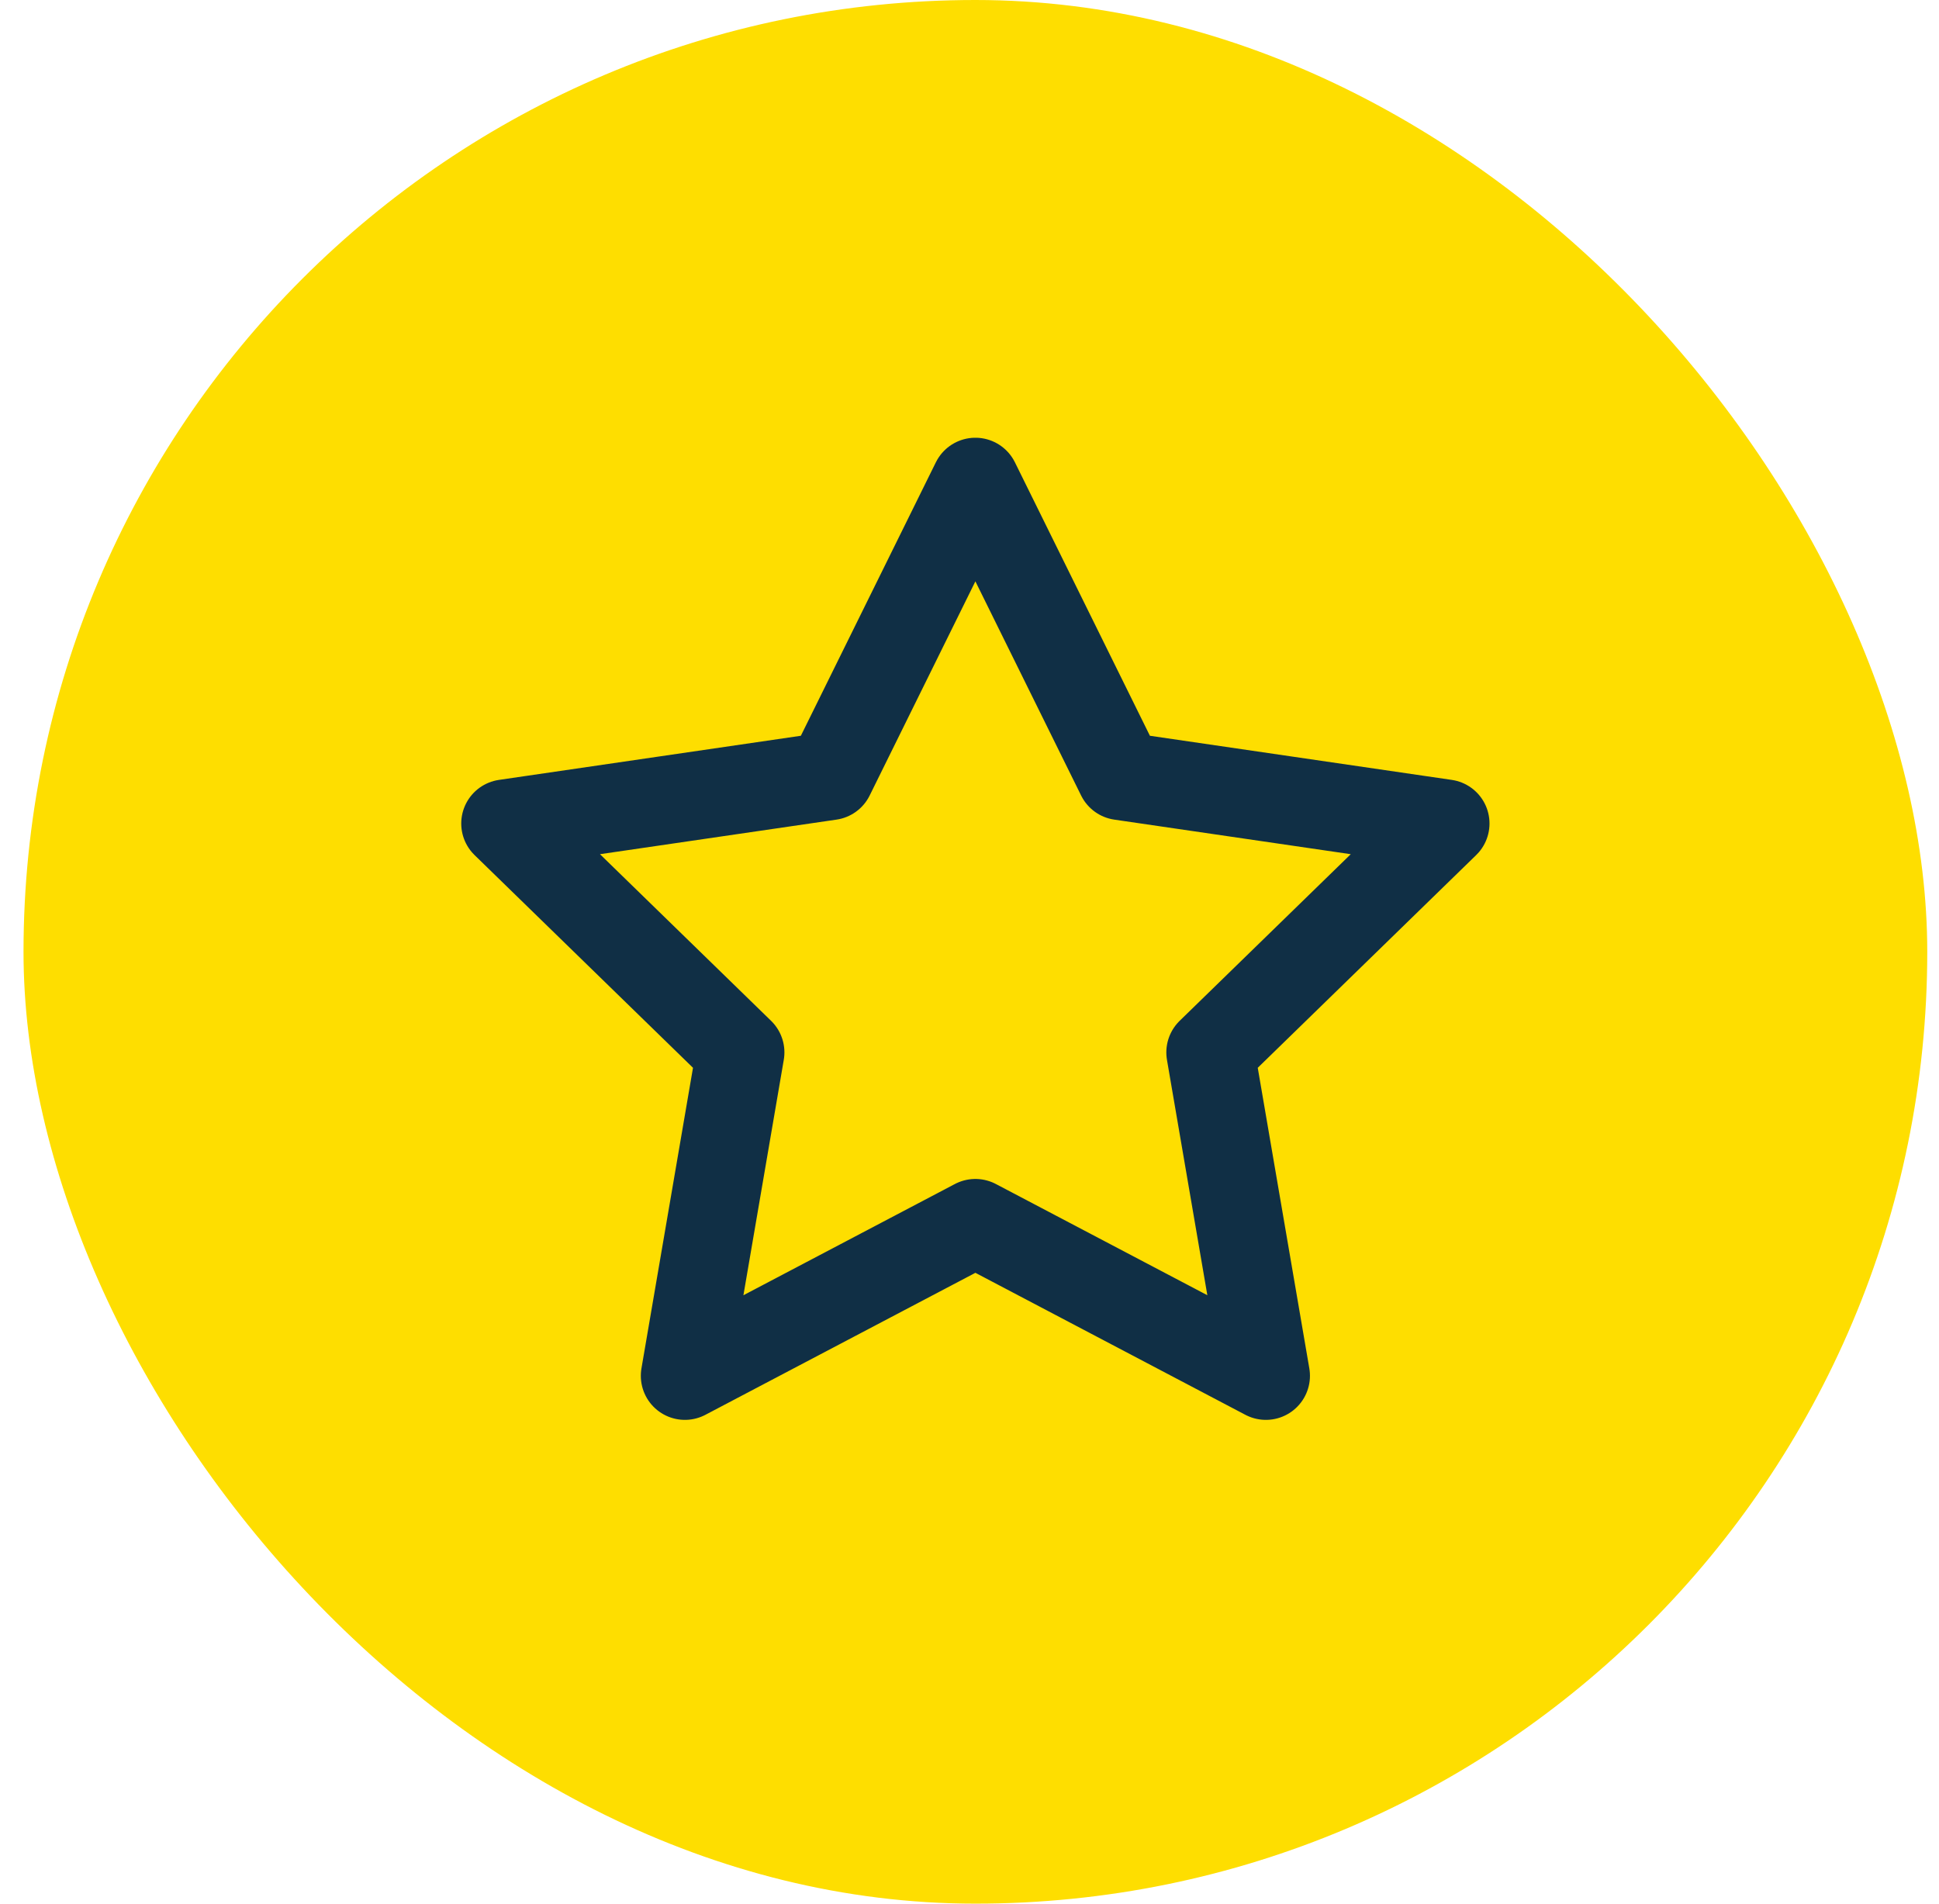
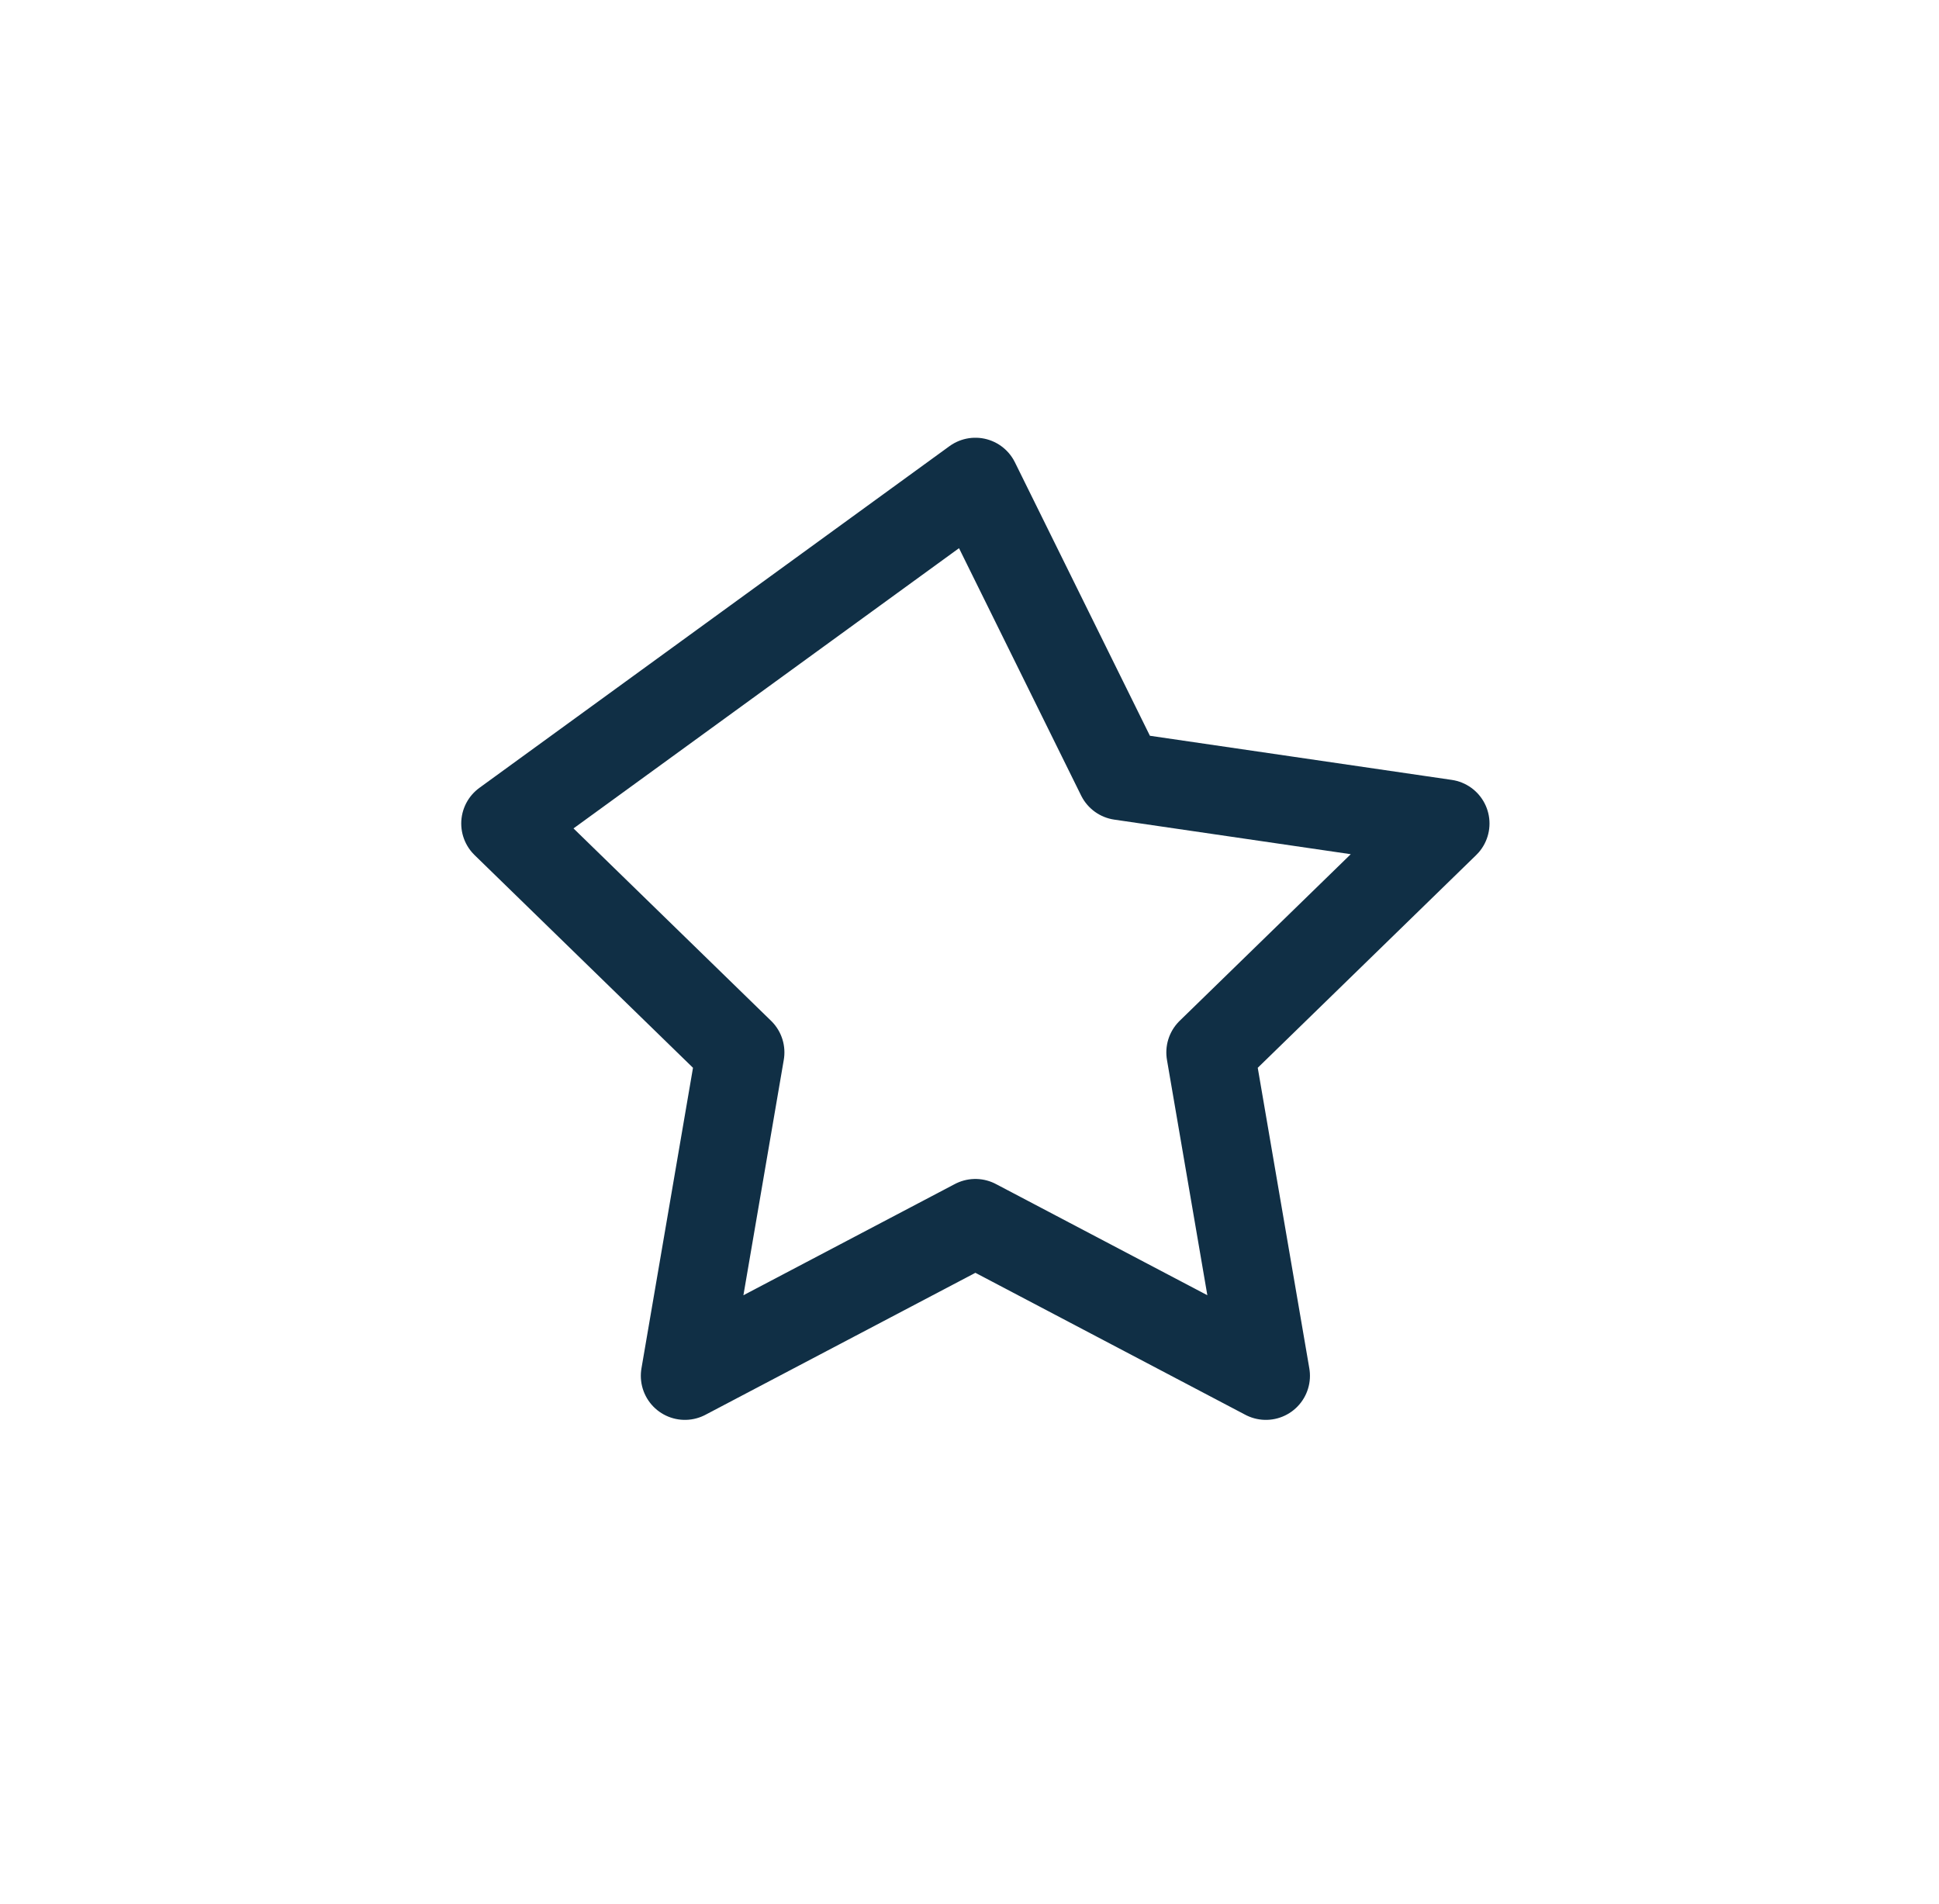
<svg xmlns="http://www.w3.org/2000/svg" width="55" height="54" viewBox="0 0 55 54" fill="none">
-   <rect x="0.667" width="54" height="54" rx="27" fill="#FEDE00" />
-   <path d="M27.667 13.667L31.787 22.013L41 23.36L34.333 29.853L35.907 39.027L27.667 34.693L19.427 39.027L21 29.853L14.333 23.36L23.547 22.013L27.667 13.667Z" stroke="#102F45" stroke-width="2.5" stroke-linecap="round" stroke-linejoin="round" />
+   <path d="M27.667 13.667L31.787 22.013L41 23.36L34.333 29.853L35.907 39.027L27.667 34.693L19.427 39.027L21 29.853L14.333 23.36L27.667 13.667Z" stroke="#102F45" stroke-width="2.5" stroke-linecap="round" stroke-linejoin="round" />
</svg>